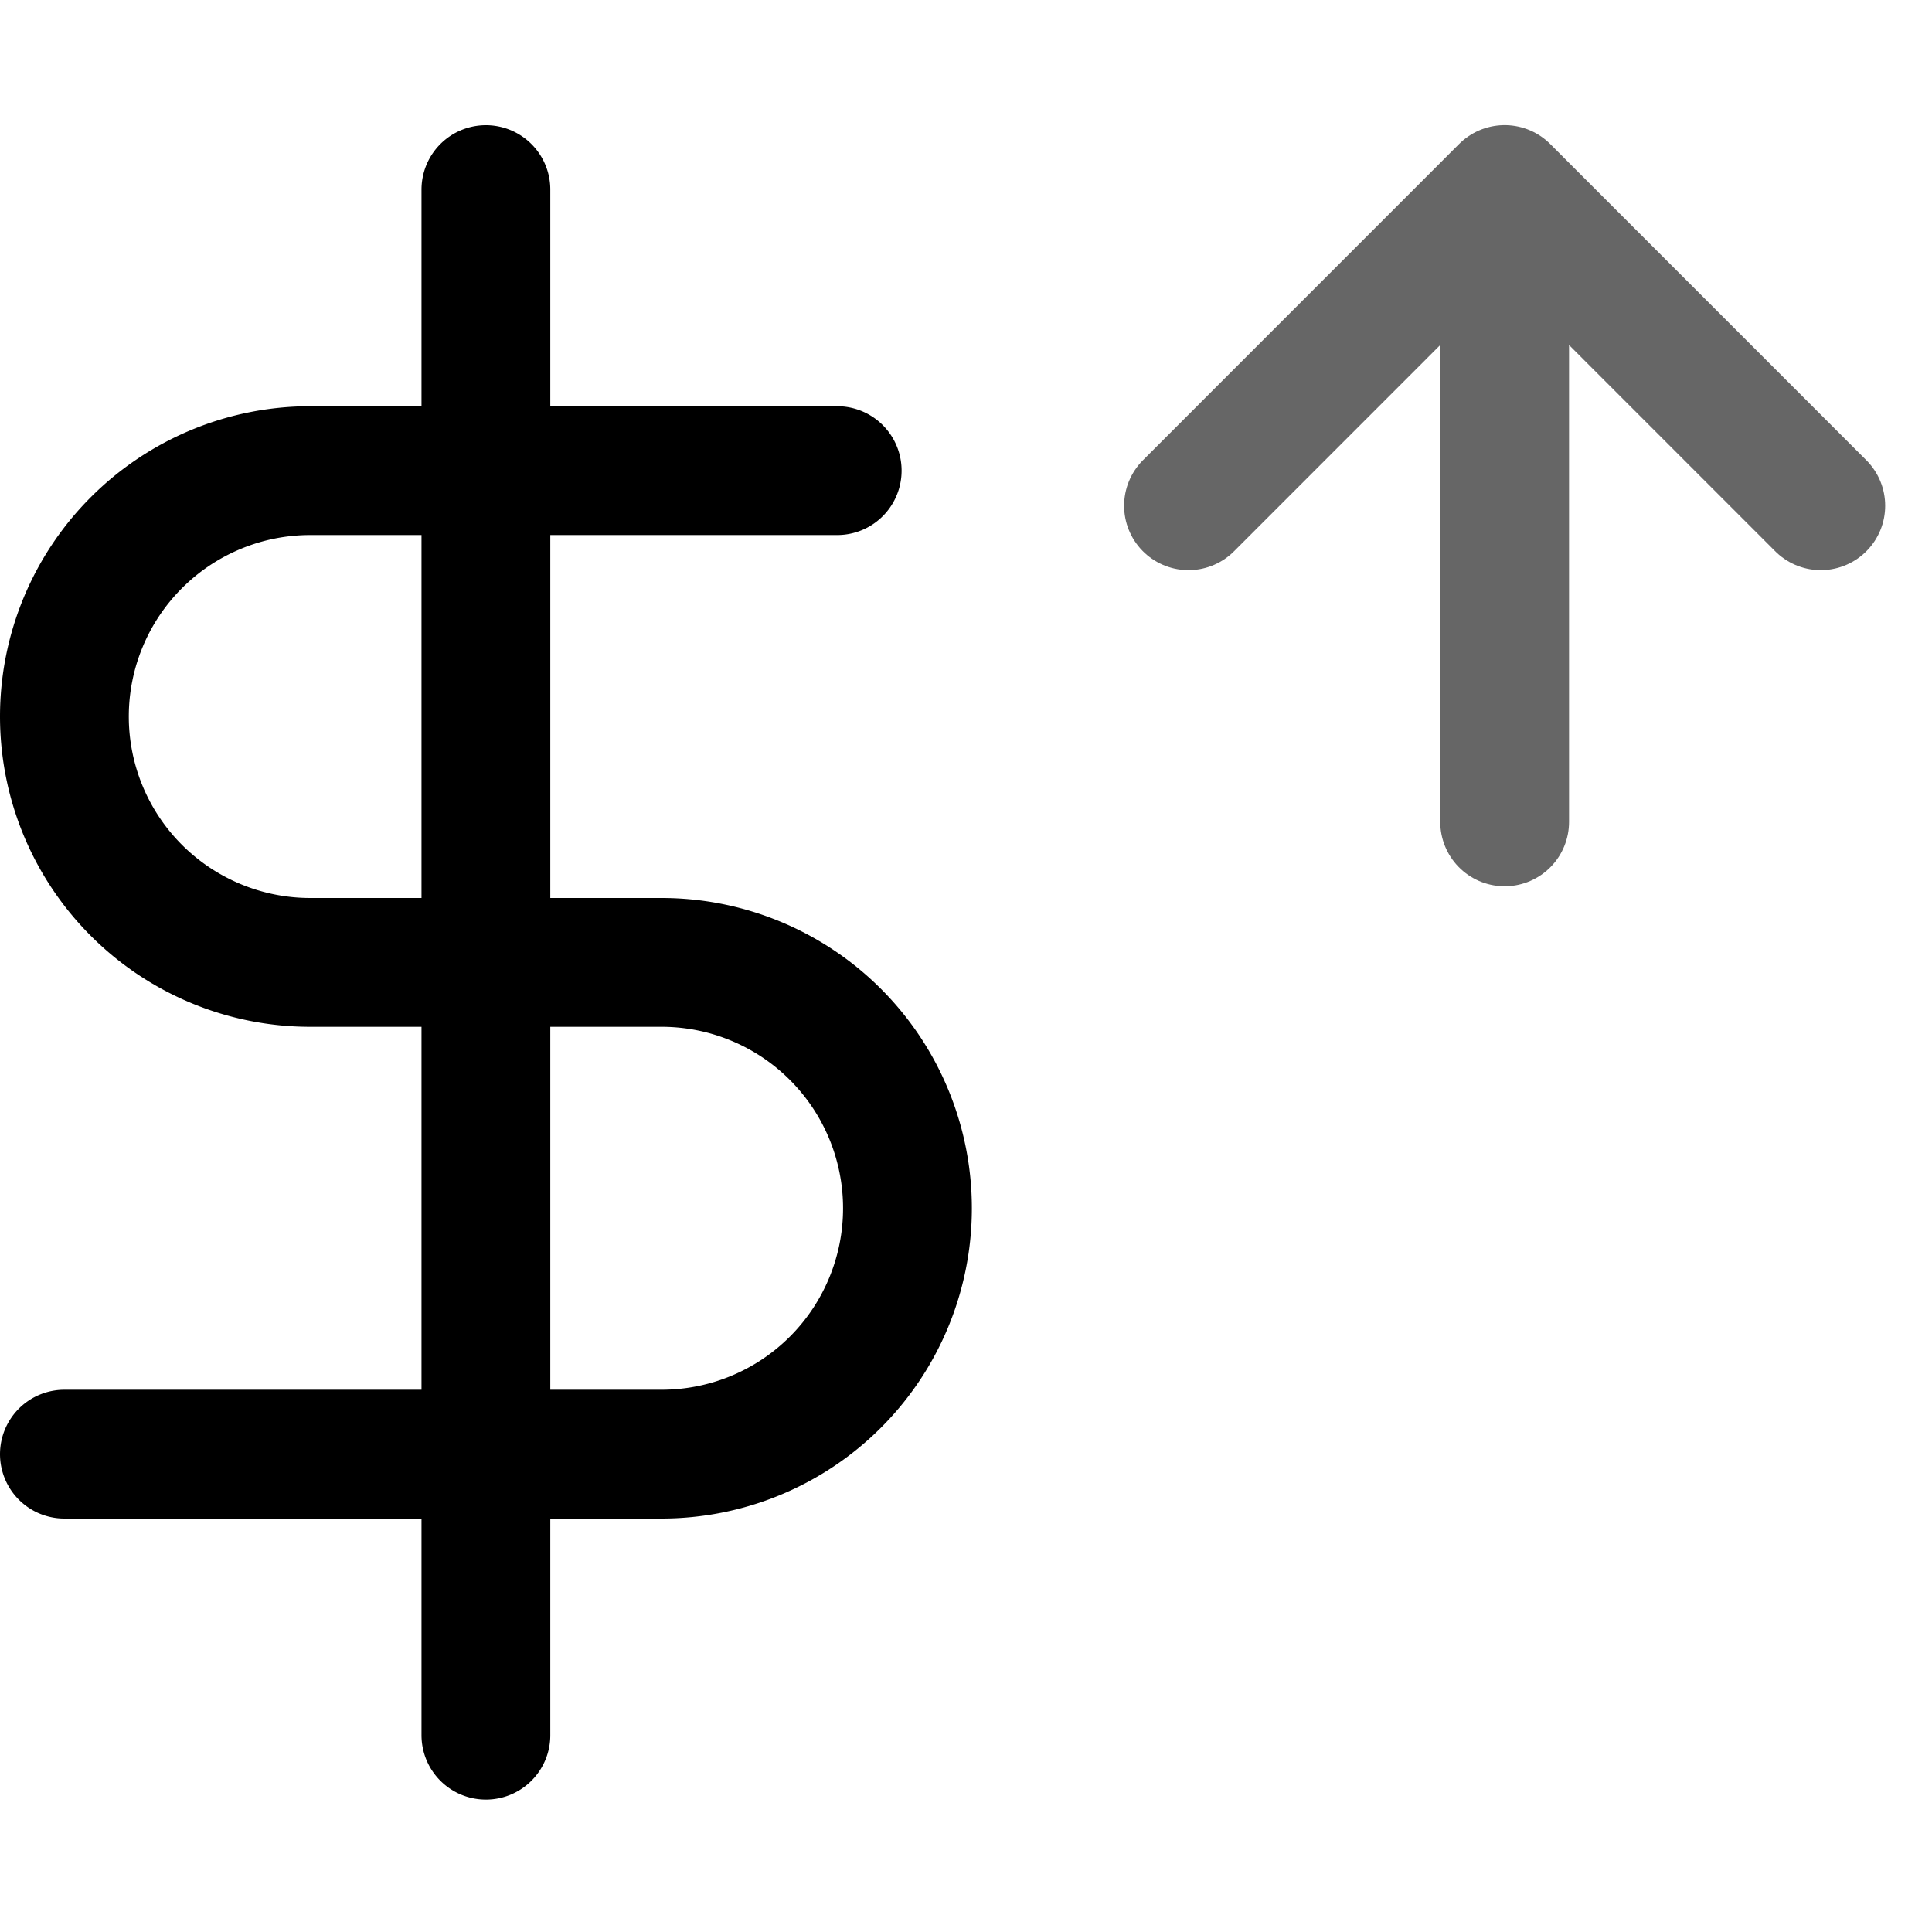
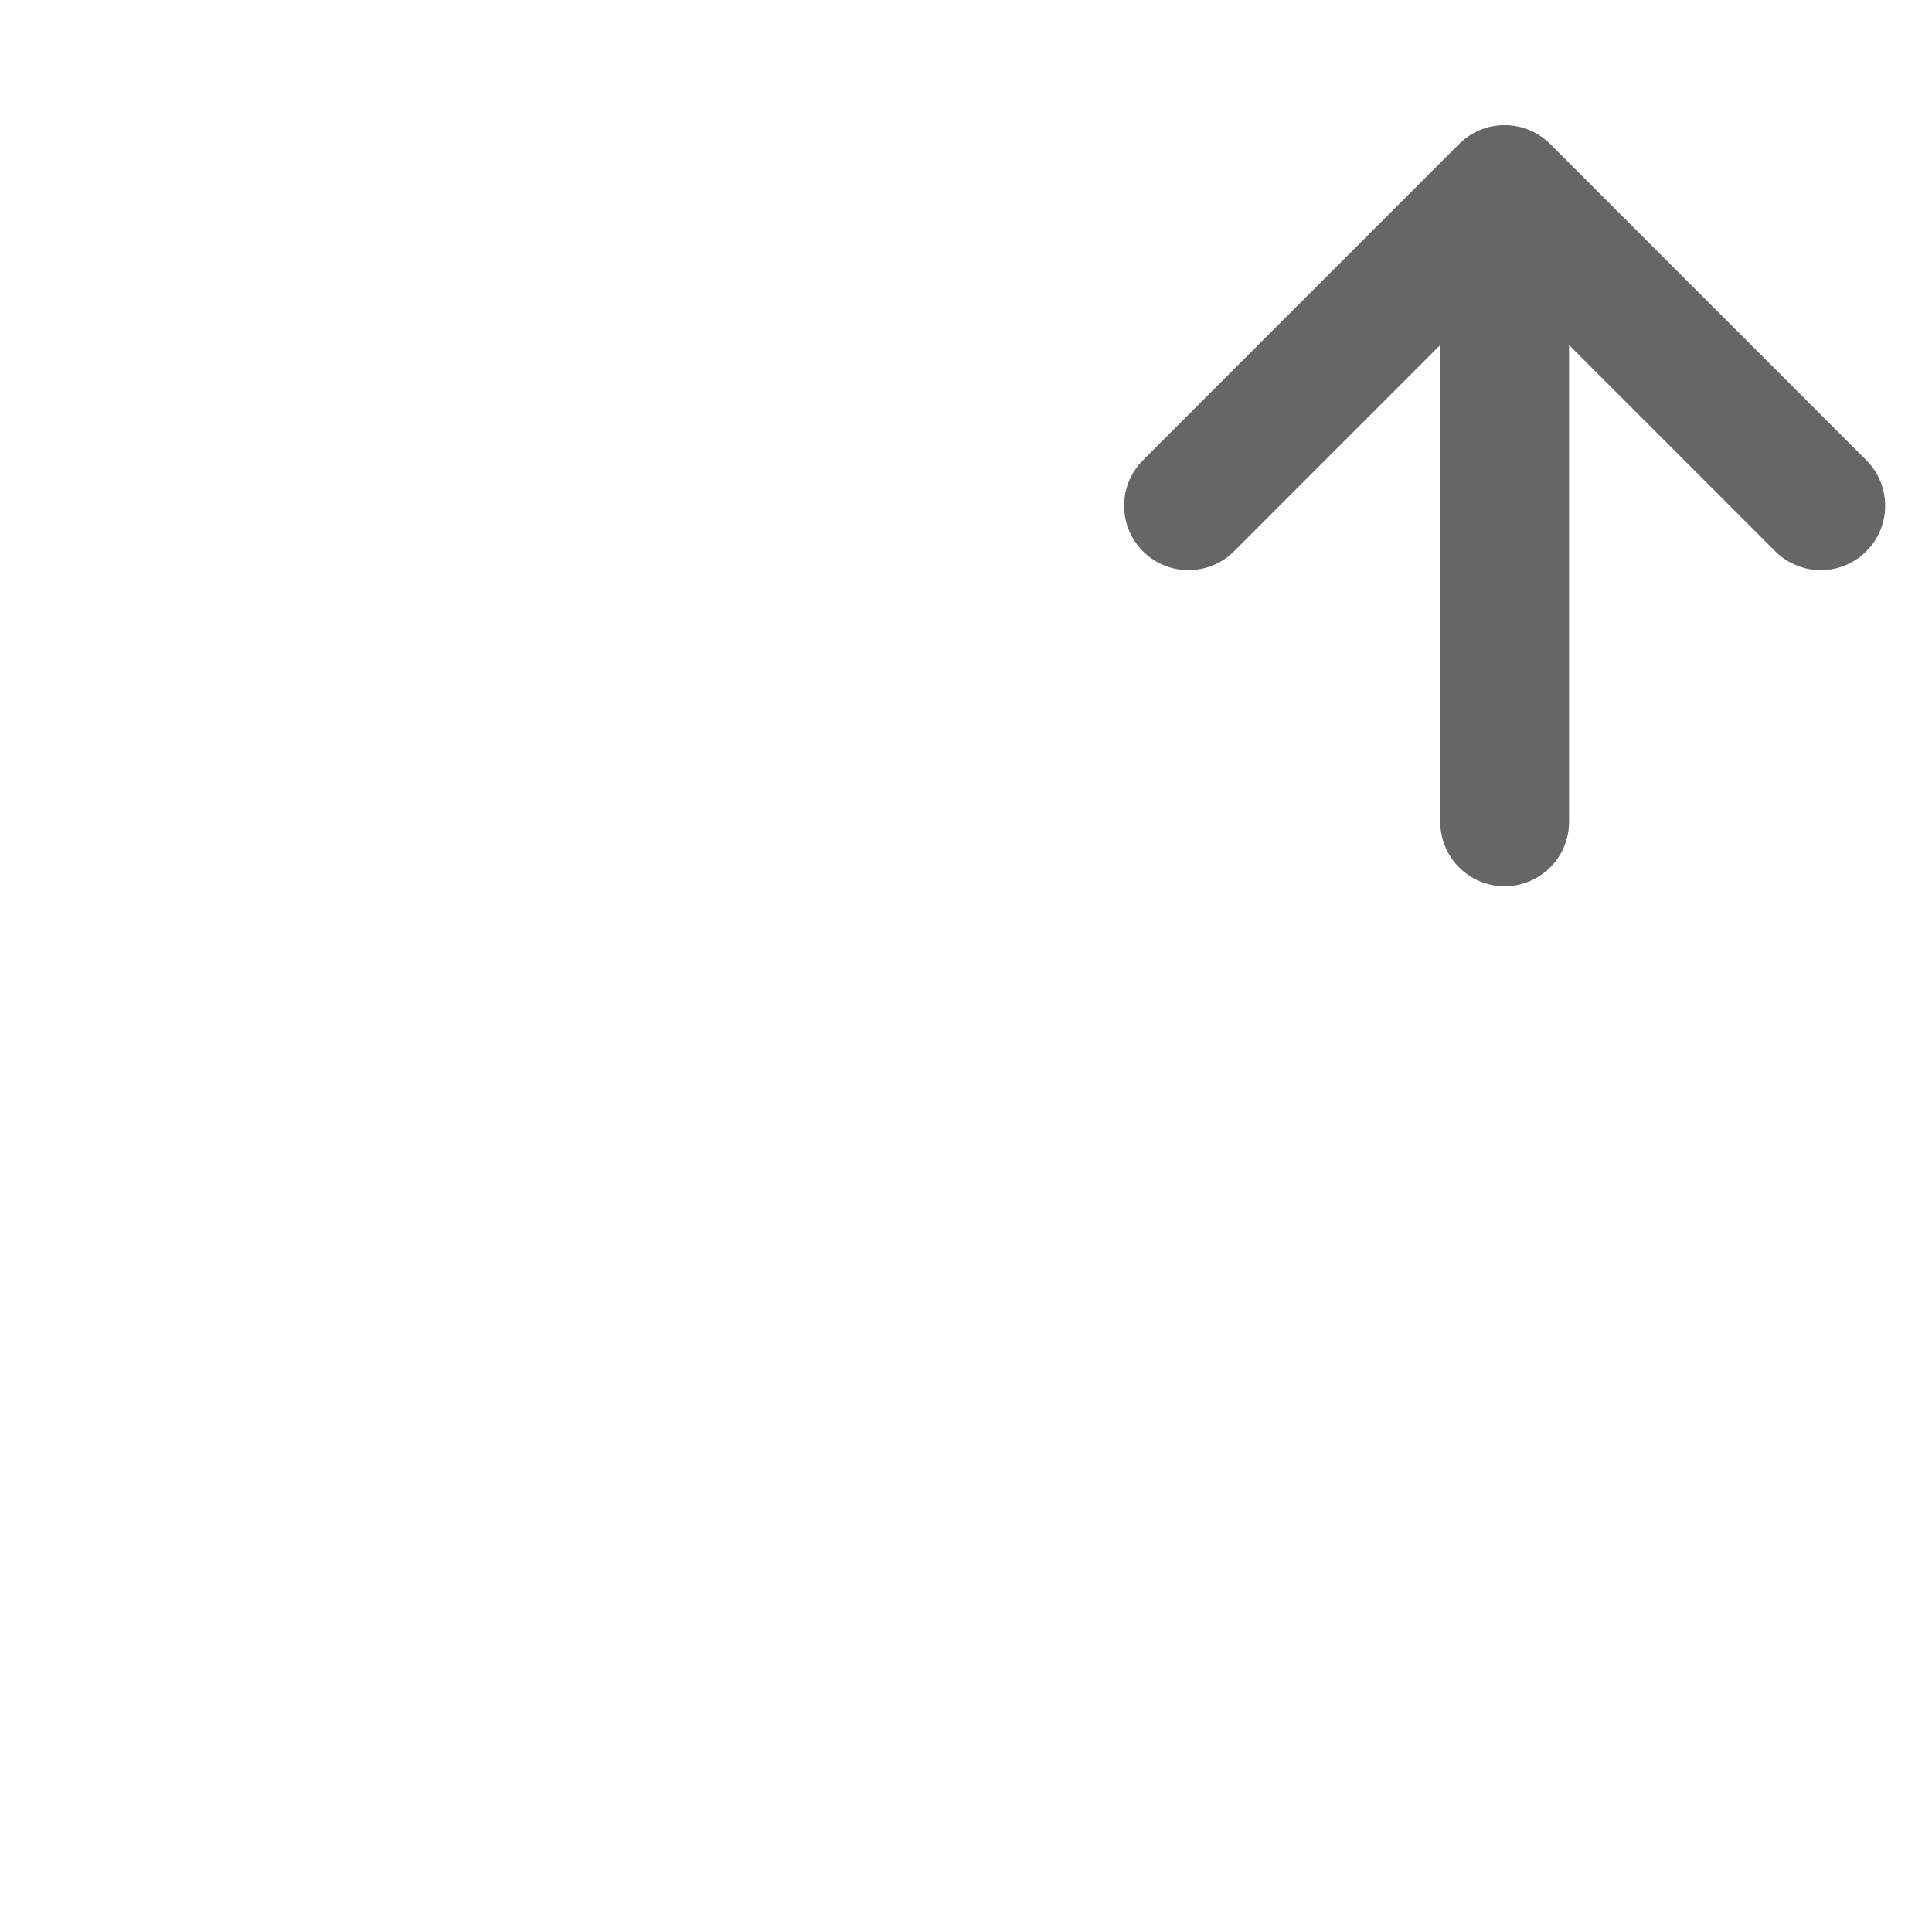
<svg xmlns="http://www.w3.org/2000/svg" class="opacity-60 mt-2" width="30" height="30" fill="none" viewBox="0 0 30 27">
-   <path stroke="#000" stroke-linecap="round" stroke-linejoin="round" stroke-width="2" d="M7.545 1.444v24M13 5.808H4.818a3.818 3.818 0 000 7.636h5.455a3.818 3.818 0 010 7.636H1" />
  <g stroke="#000" stroke-linecap="round" stroke-linejoin="round" stroke-width="2" opacity="0.6">
    <path d="M23.364 11.262V1.444M18.455 6.353l4.909-4.91 4.909 4.91" />
  </g>
</svg>